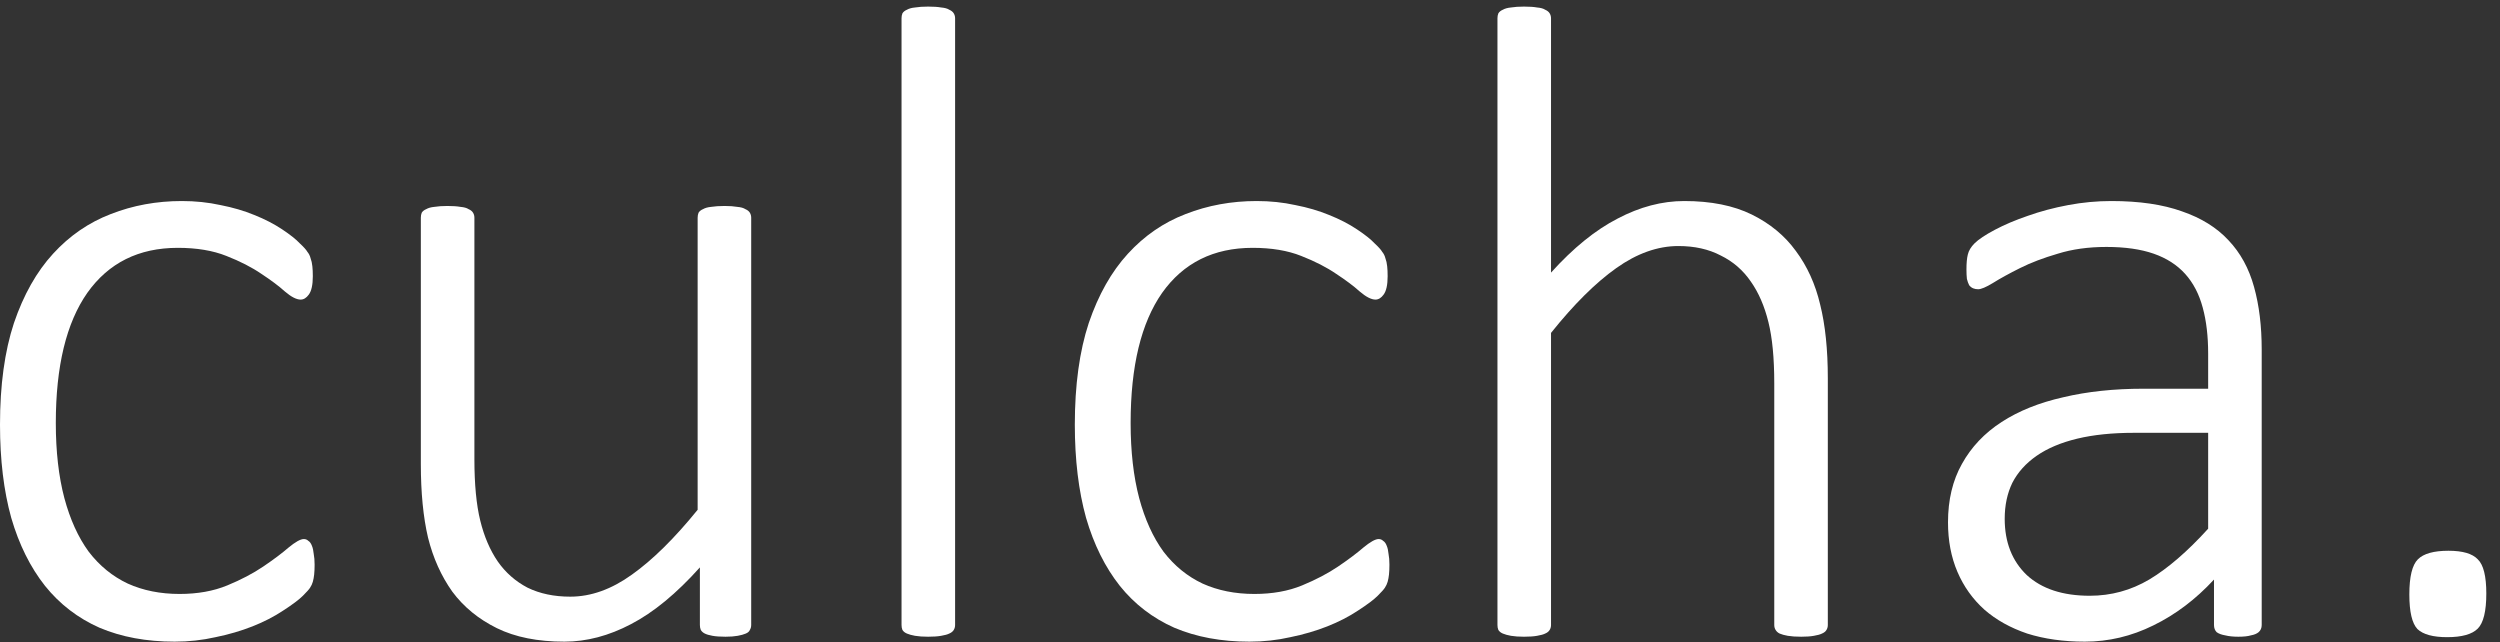
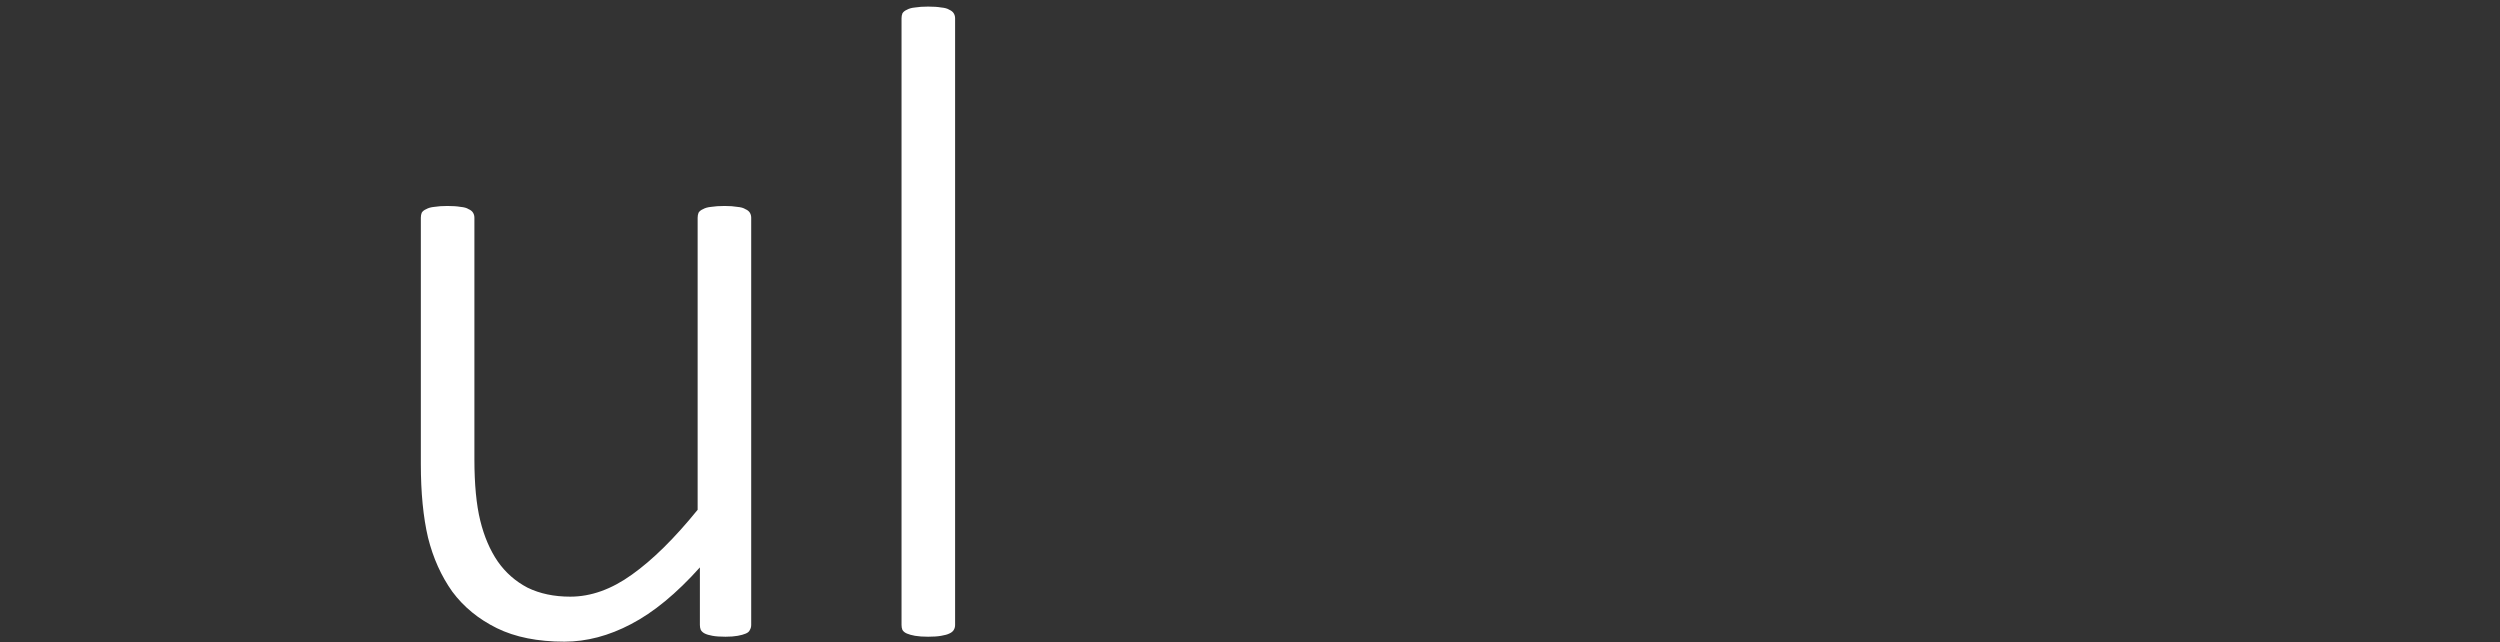
<svg xmlns="http://www.w3.org/2000/svg" width="179" height="46" viewBox="0 0 179 46" fill="none">
  <rect x="0" y="0" width="179" height="46" fill="#333333" stroke="none" />
-   <path d="M22.526 40.433C22.526 40.69 22.516 40.927 22.494 41.142C22.473 41.335 22.44 41.507 22.398 41.657C22.355 41.808 22.29 41.947 22.204 42.076C22.14 42.184 21.968 42.377 21.689 42.656C21.409 42.935 20.936 43.29 20.27 43.72C19.626 44.149 18.895 44.525 18.079 44.848C17.263 45.17 16.382 45.428 15.437 45.621C14.491 45.836 13.514 45.943 12.504 45.943C10.484 45.943 8.69 45.61 7.122 44.944C5.575 44.257 4.275 43.258 3.223 41.947C2.17 40.615 1.364 38.993 0.806 37.081C0.269 35.148 0 32.924 0 30.41C0 27.574 0.333 25.146 0.999 23.127C1.687 21.107 2.621 19.453 3.803 18.164C4.984 16.875 6.359 15.93 7.928 15.328C9.518 14.705 11.215 14.394 13.02 14.394C13.986 14.394 14.91 14.49 15.791 14.684C16.672 14.855 17.477 15.092 18.208 15.393C18.96 15.693 19.626 16.037 20.206 16.424C20.786 16.811 21.205 17.144 21.463 17.423C21.742 17.681 21.925 17.885 22.011 18.035C22.118 18.164 22.193 18.314 22.236 18.486C22.301 18.658 22.344 18.852 22.365 19.066C22.387 19.26 22.398 19.496 22.398 19.775C22.398 20.398 22.301 20.839 22.107 21.097C21.936 21.333 21.742 21.451 21.527 21.451C21.227 21.451 20.851 21.258 20.399 20.871C19.97 20.484 19.411 20.065 18.724 19.614C18.036 19.142 17.198 18.712 16.21 18.325C15.243 17.939 14.083 17.745 12.729 17.745C9.937 17.745 7.777 18.819 6.252 20.968C4.748 23.116 3.996 26.221 3.996 30.281C3.996 32.322 4.2 34.116 4.608 35.663C5.017 37.188 5.597 38.467 6.349 39.498C7.122 40.508 8.057 41.27 9.152 41.786C10.248 42.28 11.483 42.527 12.858 42.527C14.148 42.527 15.286 42.323 16.274 41.915C17.263 41.507 18.122 41.056 18.852 40.562C19.583 40.067 20.185 39.616 20.657 39.208C21.151 38.8 21.517 38.596 21.753 38.596C21.882 38.596 21.989 38.639 22.075 38.725C22.183 38.789 22.269 38.907 22.333 39.079C22.398 39.23 22.44 39.423 22.462 39.659C22.505 39.874 22.526 40.132 22.526 40.433Z" fill="white" />
  <path d="M53.786 44.751C53.786 44.88 53.754 44.998 53.69 45.105C53.647 45.213 53.55 45.299 53.399 45.363C53.249 45.428 53.056 45.481 52.819 45.524C52.583 45.567 52.293 45.589 51.949 45.589C51.562 45.589 51.251 45.567 51.015 45.524C50.778 45.481 50.596 45.428 50.467 45.363C50.338 45.299 50.241 45.213 50.177 45.105C50.134 44.998 50.112 44.88 50.112 44.751V40.626C48.437 42.495 46.793 43.849 45.182 44.687C43.592 45.524 42.002 45.943 40.412 45.943C38.5 45.943 36.889 45.621 35.578 44.977C34.268 44.332 33.204 43.462 32.388 42.366C31.593 41.249 31.013 39.96 30.648 38.499C30.304 37.038 30.132 35.276 30.132 33.214V15.586C30.132 15.457 30.153 15.339 30.196 15.231C30.261 15.124 30.368 15.038 30.519 14.974C30.669 14.888 30.862 14.834 31.099 14.812C31.356 14.77 31.668 14.748 32.033 14.748C32.42 14.748 32.731 14.77 32.968 14.812C33.226 14.834 33.419 14.888 33.548 14.974C33.698 15.038 33.806 15.124 33.87 15.231C33.935 15.339 33.967 15.457 33.967 15.586V32.859C33.967 34.664 34.106 36.136 34.386 37.274C34.665 38.413 35.084 39.391 35.643 40.207C36.201 41.002 36.91 41.625 37.77 42.076C38.65 42.506 39.671 42.721 40.831 42.721C42.313 42.721 43.785 42.194 45.246 41.142C46.728 40.089 48.297 38.542 49.951 36.501V15.586C49.951 15.457 49.973 15.339 50.016 15.231C50.08 15.124 50.188 15.038 50.338 14.974C50.488 14.888 50.682 14.834 50.918 14.812C51.176 14.77 51.498 14.748 51.885 14.748C52.25 14.748 52.551 14.77 52.787 14.812C53.045 14.834 53.238 14.888 53.367 14.974C53.518 15.038 53.625 15.124 53.69 15.231C53.754 15.339 53.786 15.457 53.786 15.586V44.751Z" fill="white" />
  <path d="M68.385 44.751C68.385 44.88 68.353 44.998 68.288 45.105C68.224 45.213 68.116 45.299 67.966 45.363C67.837 45.428 67.644 45.481 67.386 45.524C67.149 45.567 66.838 45.589 66.451 45.589C66.086 45.589 65.774 45.567 65.517 45.524C65.28 45.481 65.087 45.428 64.936 45.363C64.786 45.299 64.679 45.213 64.614 45.105C64.571 44.998 64.55 44.88 64.55 44.751V1.31C64.55 1.181 64.571 1.062 64.614 0.955C64.679 0.848 64.786 0.762 64.936 0.697C65.087 0.611 65.28 0.558 65.517 0.536C65.774 0.493 66.086 0.472 66.451 0.472C66.838 0.472 67.149 0.493 67.386 0.536C67.644 0.558 67.837 0.611 67.966 0.697C68.116 0.762 68.224 0.848 68.288 0.955C68.353 1.062 68.385 1.181 68.385 1.31V44.751Z" fill="white" />
-   <path d="M99.483 40.433C99.483 40.69 99.473 40.927 99.451 41.142C99.43 41.335 99.397 41.507 99.355 41.657C99.311 41.808 99.247 41.947 99.161 42.076C99.097 42.184 98.925 42.377 98.645 42.656C98.366 42.935 97.894 43.29 97.228 43.72C96.583 44.149 95.853 44.525 95.036 44.848C94.22 45.17 93.339 45.428 92.394 45.621C91.448 45.836 90.471 45.943 89.461 45.943C87.441 45.943 85.647 45.61 84.079 44.944C82.532 44.257 81.232 43.258 80.18 41.947C79.127 40.615 78.321 38.993 77.763 37.081C77.226 35.148 76.957 32.924 76.957 30.41C76.957 27.574 77.29 25.146 77.956 23.127C78.644 21.107 79.578 19.453 80.76 18.164C81.941 16.875 83.316 15.93 84.885 15.328C86.475 14.705 88.172 14.394 89.977 14.394C90.943 14.394 91.867 14.49 92.748 14.684C93.629 14.855 94.435 15.092 95.165 15.393C95.917 15.693 96.583 16.037 97.163 16.424C97.743 16.811 98.162 17.144 98.42 17.423C98.699 17.681 98.882 17.885 98.968 18.035C99.075 18.164 99.15 18.314 99.193 18.486C99.258 18.658 99.301 18.852 99.322 19.066C99.344 19.26 99.355 19.496 99.355 19.775C99.355 20.398 99.258 20.839 99.064 21.097C98.893 21.333 98.699 21.451 98.484 21.451C98.184 21.451 97.808 21.258 97.356 20.871C96.927 20.484 96.368 20.065 95.681 19.614C94.993 19.142 94.155 18.712 93.167 18.325C92.2 17.939 91.04 17.745 89.686 17.745C86.894 17.745 84.734 18.819 83.209 20.968C81.705 23.116 80.953 26.221 80.953 30.281C80.953 32.322 81.157 34.116 81.565 35.663C81.974 37.188 82.554 38.467 83.306 39.498C84.079 40.508 85.014 41.27 86.109 41.786C87.205 42.28 88.44 42.527 89.815 42.527C91.105 42.527 92.243 42.323 93.231 41.915C94.22 41.507 95.079 41.056 95.81 40.562C96.54 40.067 97.142 39.616 97.614 39.208C98.108 38.8 98.474 38.596 98.71 38.596C98.839 38.596 98.946 38.639 99.032 38.725C99.14 38.789 99.226 38.907 99.29 39.079C99.355 39.23 99.397 39.423 99.419 39.659C99.462 39.874 99.483 40.132 99.483 40.433Z" fill="white" />
-   <path d="M130.872 44.751C130.872 44.88 130.84 44.998 130.775 45.105C130.711 45.213 130.604 45.299 130.453 45.363C130.324 45.428 130.131 45.481 129.873 45.524C129.637 45.567 129.336 45.589 128.971 45.589C128.584 45.589 128.262 45.567 128.004 45.524C127.768 45.481 127.574 45.428 127.424 45.363C127.295 45.299 127.198 45.213 127.134 45.105C127.069 44.998 127.037 44.88 127.037 44.751V27.445C127.037 25.641 126.897 24.18 126.618 23.062C126.339 21.924 125.92 20.957 125.361 20.162C124.803 19.346 124.083 18.723 123.202 18.293C122.343 17.842 121.333 17.616 120.173 17.616C118.69 17.616 117.208 18.143 115.726 19.195C114.243 20.248 112.686 21.795 111.053 23.836V44.751C111.053 44.88 111.021 44.998 110.956 45.105C110.892 45.213 110.784 45.299 110.634 45.363C110.505 45.428 110.312 45.481 110.054 45.524C109.817 45.567 109.506 45.589 109.119 45.589C108.754 45.589 108.442 45.567 108.185 45.524C107.948 45.481 107.755 45.428 107.604 45.363C107.454 45.299 107.347 45.213 107.282 45.105C107.239 44.998 107.218 44.88 107.218 44.751V1.31C107.218 1.181 107.239 1.062 107.282 0.955C107.347 0.848 107.454 0.762 107.604 0.697C107.755 0.611 107.948 0.558 108.185 0.536C108.442 0.493 108.754 0.472 109.119 0.472C109.506 0.472 109.817 0.493 110.054 0.536C110.312 0.558 110.505 0.611 110.634 0.697C110.784 0.762 110.892 0.848 110.956 0.955C111.021 1.062 111.053 1.181 111.053 1.31V19.518C112.643 17.756 114.232 16.467 115.822 15.65C117.412 14.812 119.002 14.394 120.592 14.394C122.504 14.394 124.115 14.716 125.426 15.36C126.736 16.005 127.789 16.875 128.584 17.971C129.4 19.066 129.98 20.345 130.324 21.806C130.689 23.267 130.872 25.028 130.872 27.091V44.751Z" fill="white" />
-   <path d="M161.938 44.751C161.938 44.966 161.863 45.138 161.713 45.267C161.584 45.374 161.401 45.449 161.165 45.492C160.95 45.557 160.649 45.589 160.263 45.589C159.897 45.589 159.586 45.557 159.328 45.492C159.07 45.449 158.866 45.374 158.716 45.267C158.587 45.138 158.522 44.966 158.522 44.751V41.496C157.212 42.914 155.762 44.01 154.172 44.783C152.604 45.557 150.971 45.943 149.273 45.943C147.748 45.943 146.373 45.75 145.148 45.363C143.945 44.955 142.925 44.386 142.087 43.655C141.249 42.903 140.604 42.001 140.153 40.948C139.702 39.895 139.477 38.714 139.477 37.403C139.477 35.792 139.81 34.395 140.476 33.214C141.142 32.011 142.087 31.012 143.312 30.217C144.536 29.422 146.008 28.831 147.727 28.444C149.445 28.036 151.357 27.832 153.463 27.832H158.104V25.318C158.104 24.072 157.975 22.977 157.717 22.031C157.459 21.064 157.04 20.259 156.46 19.614C155.88 18.97 155.128 18.486 154.204 18.164C153.28 17.842 152.152 17.681 150.82 17.681C149.531 17.681 148.371 17.842 147.34 18.164C146.309 18.465 145.406 18.809 144.633 19.195C143.859 19.582 143.215 19.936 142.699 20.259C142.205 20.56 141.851 20.71 141.636 20.71C141.507 20.71 141.389 20.689 141.281 20.645C141.174 20.602 141.077 20.527 140.991 20.42C140.927 20.291 140.873 20.141 140.83 19.969C140.809 19.775 140.798 19.55 140.798 19.292C140.798 18.841 140.83 18.486 140.895 18.229C140.959 17.949 141.12 17.681 141.378 17.423C141.657 17.144 142.141 16.821 142.828 16.456C143.516 16.091 144.3 15.758 145.181 15.457C146.083 15.135 147.05 14.877 148.081 14.684C149.112 14.49 150.144 14.394 151.175 14.394C153.173 14.394 154.859 14.641 156.234 15.135C157.609 15.607 158.716 16.295 159.554 17.197C160.413 18.1 161.025 19.217 161.391 20.549C161.756 21.859 161.938 23.352 161.938 25.028V44.751ZM158.104 30.99H152.786C151.239 30.99 149.886 31.13 148.726 31.409C147.565 31.689 146.599 32.097 145.825 32.634C145.052 33.171 144.472 33.815 144.085 34.567C143.72 35.319 143.537 36.179 143.537 37.145C143.537 38.821 144.063 40.164 145.116 41.174C146.19 42.162 147.694 42.656 149.628 42.656C151.153 42.656 152.571 42.27 153.882 41.496C155.214 40.701 156.621 39.487 158.104 37.855V30.99Z" fill="white" />
-   <path d="M178.02 42.495C178.02 43.763 177.815 44.601 177.407 45.009C176.999 45.417 176.269 45.621 175.216 45.621C174.206 45.621 173.497 45.428 173.089 45.041C172.702 44.633 172.509 43.806 172.509 42.56C172.509 41.292 172.713 40.454 173.121 40.046C173.529 39.638 174.26 39.434 175.312 39.434C176.322 39.434 177.021 39.638 177.407 40.046C177.815 40.433 178.02 41.249 178.02 42.495Z" fill="white" />
</svg>